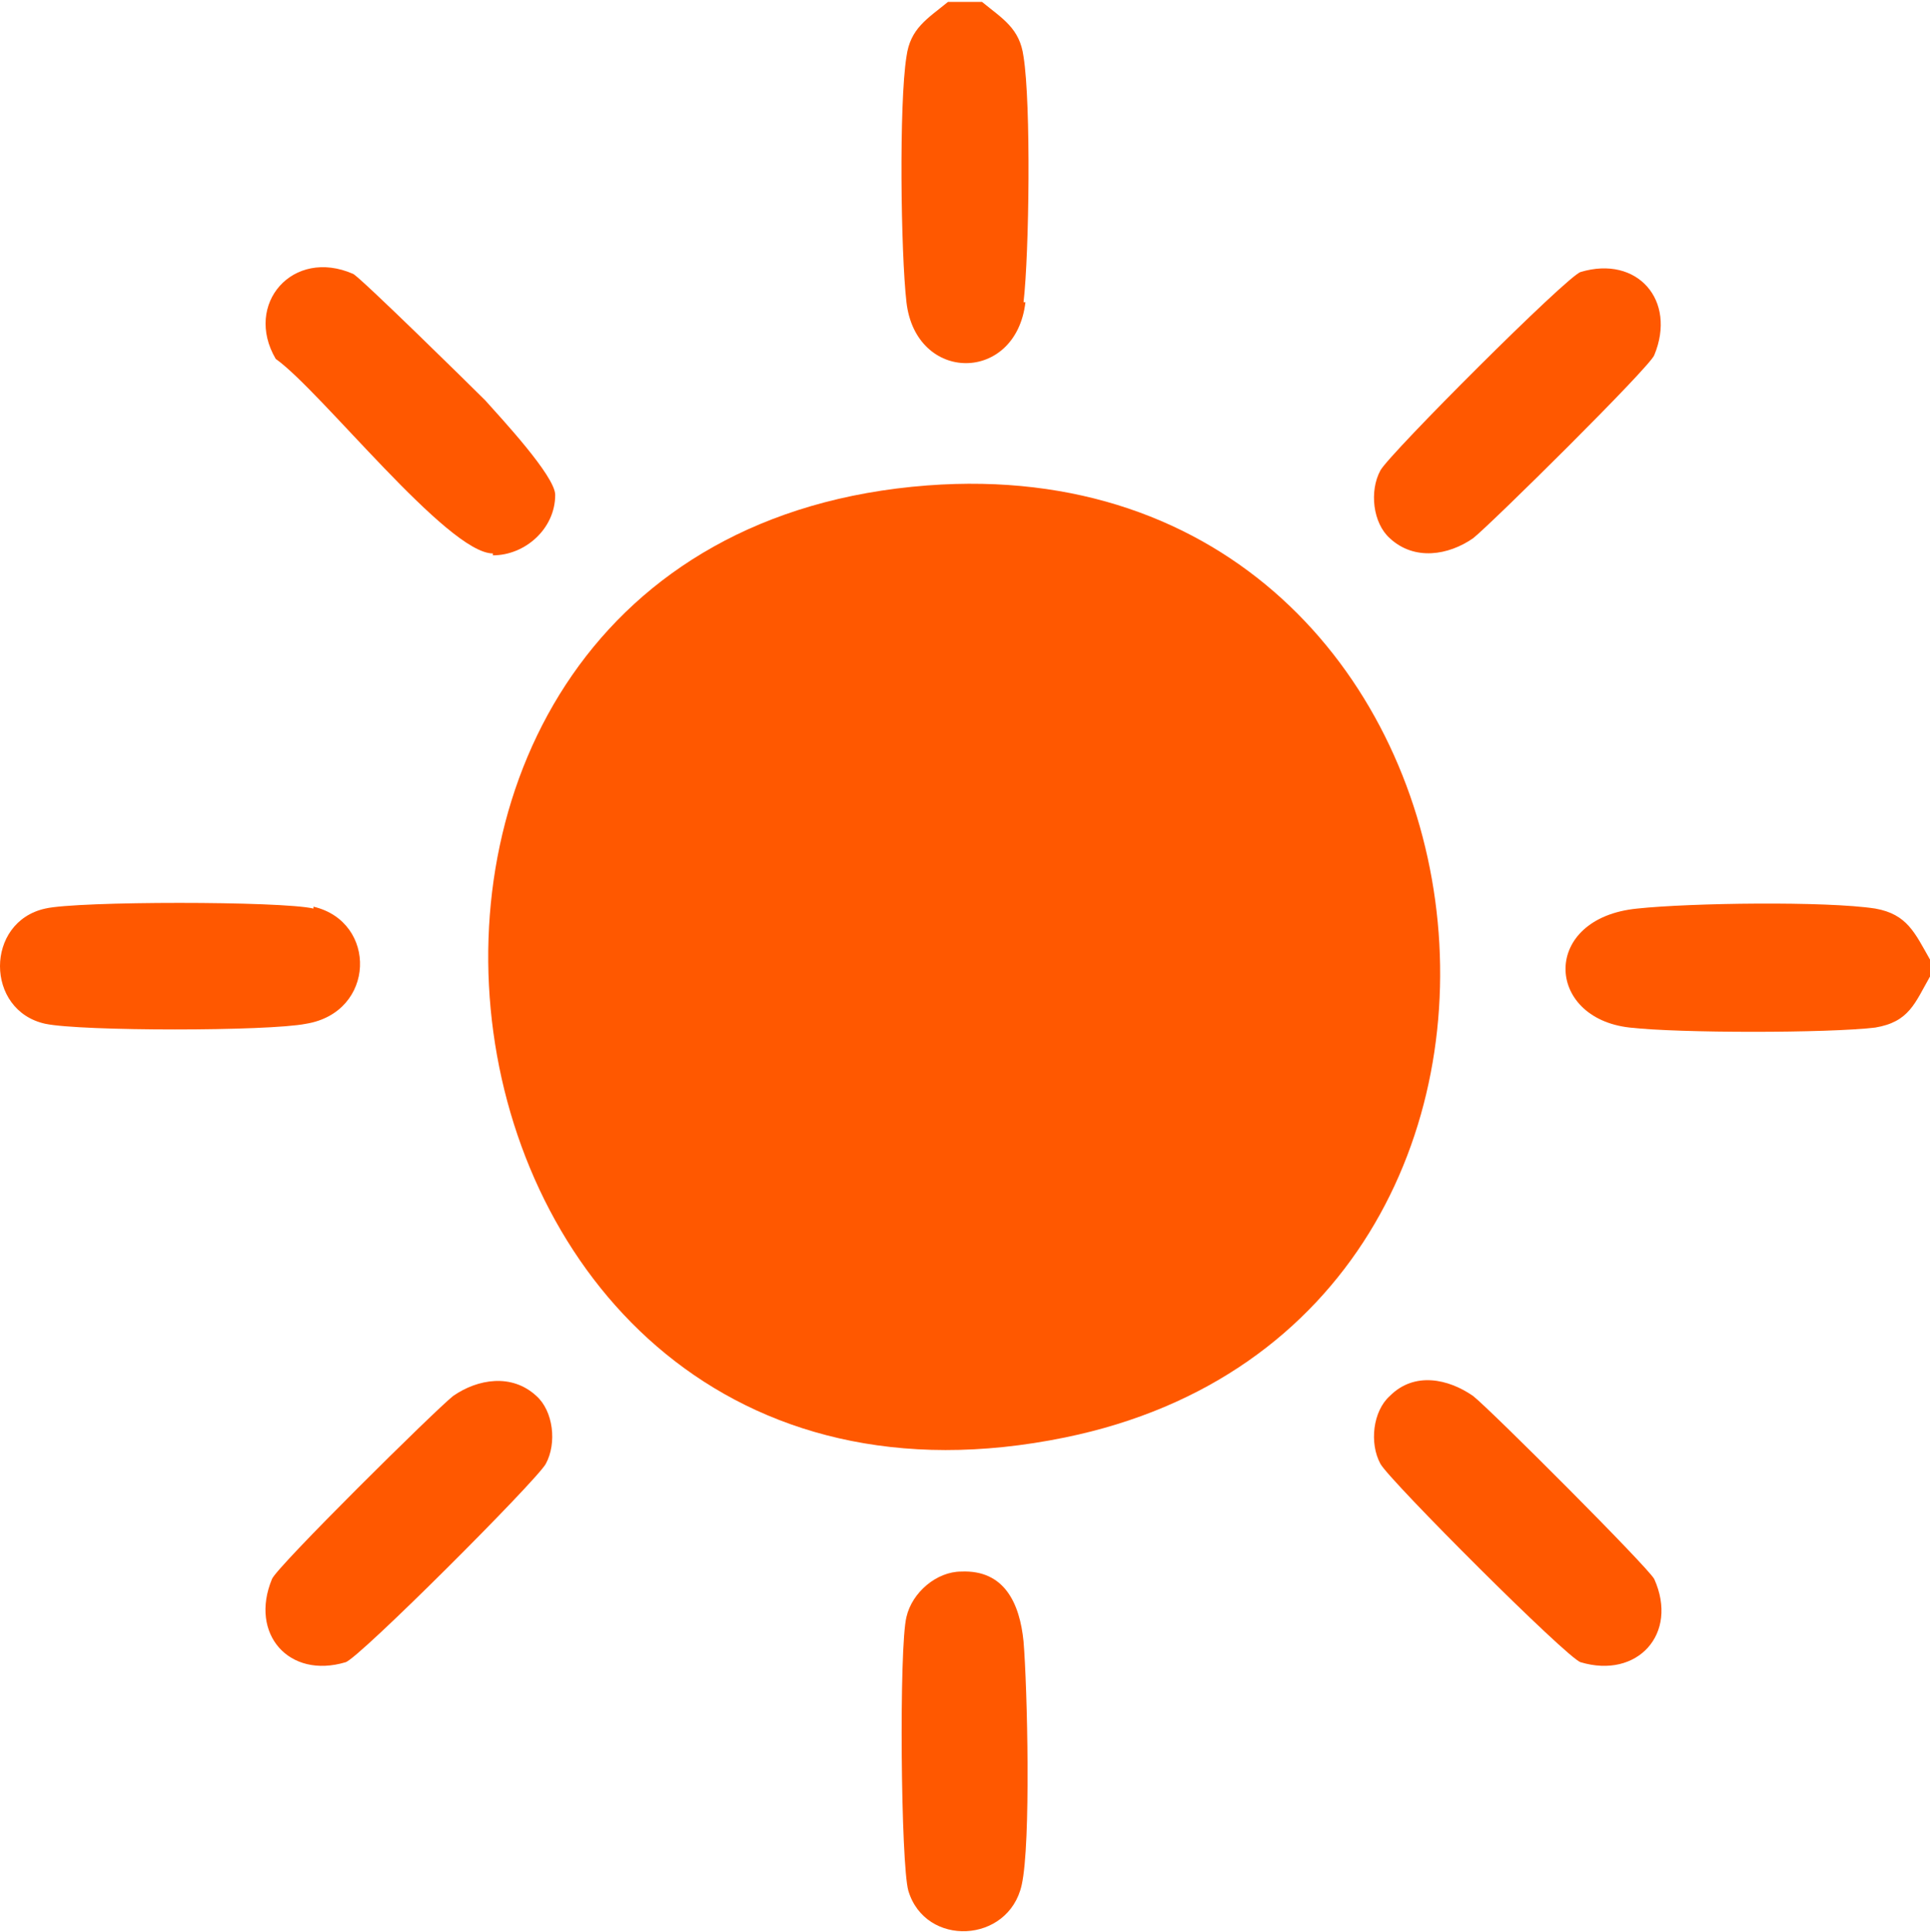
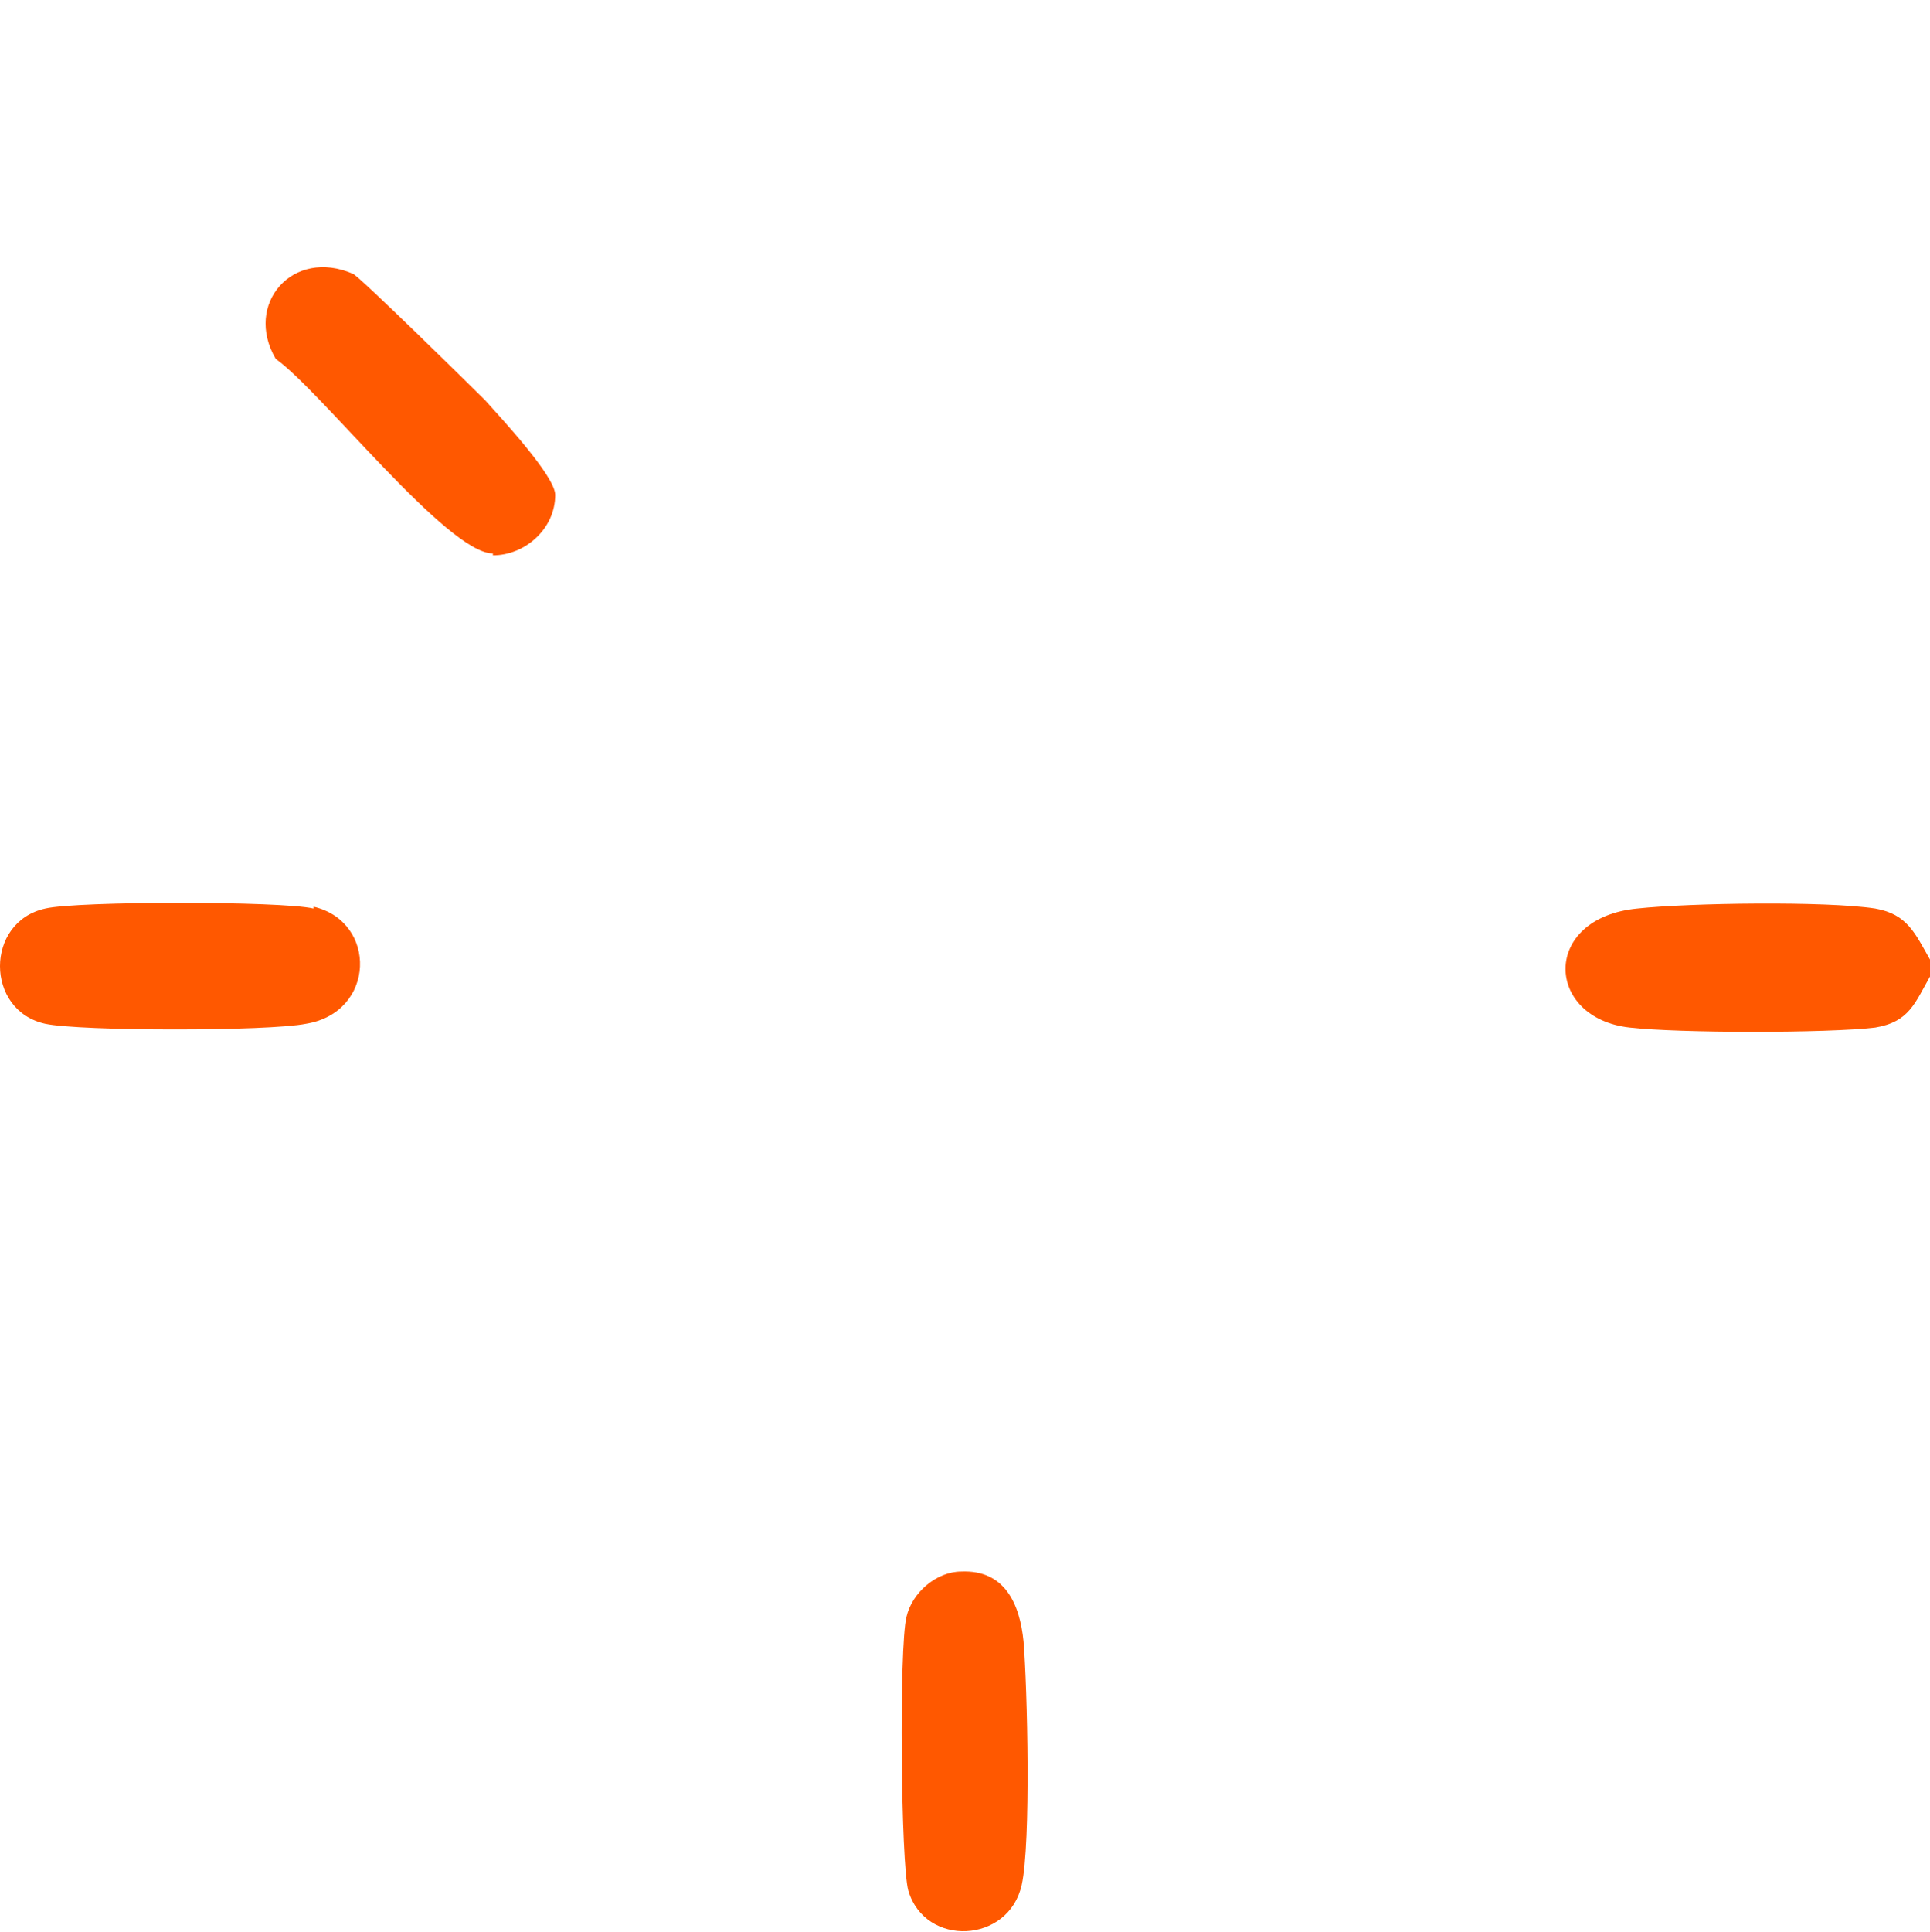
<svg xmlns="http://www.w3.org/2000/svg" id="uuid-b7cf710f-9f0f-49ad-96d4-3e56a03ff7e5" data-name="Layer 2" viewBox="0 0 102.2 102.3">
  <defs>
    <style>
      .uuid-9ef128bc-4221-4490-a023-cda636cc2405 {
        fill: #ff5800;
      }
    </style>
  </defs>
  <g id="uuid-afc578cc-9001-43e2-8cca-3ff0f07a3774" data-name="Layer 1">
    <g>
-       <path class="uuid-9ef128bc-4221-4490-a023-cda636cc2405" d="M54.2,16c.3-2.6.4-10.5,0-13-.2-1.5-1.1-2-2.2-2.9h-1.8c-1.1.9-2,1.4-2.2,2.9-.4,2.5-.3,10.4,0,13,.5,4.3,5.8,4.3,6.3,0Z" />
      <path class="uuid-9ef128bc-4221-4490-a023-cda636cc2405" d="M99.3,48.1c-2.6-.4-9.8-.3-12.6,0-5.1.5-4.9,5.8-.4,6.3,2.6.3,10.5.3,13,0,1.8-.3,2.1-1.3,2.9-2.7v-.9c-.8-1.4-1.2-2.4-2.9-2.7Z" />
-       <path class="uuid-9ef128bc-4221-4490-a023-cda636cc2405" d="M49.1,25.7c-35.4,2.7-28.3,57.7,7.3,50.4,30.3-6.2,24.4-52.8-7.3-50.4Z" />
      <path class="uuid-9ef128bc-4221-4490-a023-cda636cc2405" d="M16.6,48.1c-1.7-.4-12.5-.4-14.2,0-3.2.7-3.2,5.4,0,6.1,1.9.4,11.8.4,13.8,0,3.7-.6,3.8-5.4.4-6.2Z" />
      <path class="uuid-9ef128bc-4221-4490-a023-cda636cc2405" d="M50.9,83.2c-1.3,0-2.6,1.1-2.9,2.4-.4,1.6-.3,13.1.1,14.5.9,3,5.3,2.8,6-.3.5-2.2.3-10.5.1-12.9-.2-2-1-3.8-3.3-3.7Z" />
      <path class="uuid-9ef128bc-4221-4490-a023-cda636cc2405" d="M26.1,29.4c1.7,0,3.3-1.4,3.3-3.2,0-1-2.9-4.1-3.7-5-.8-.8-6.6-6.5-7-6.7-3.2-1.4-5.8,1.6-4.1,4.5,2.4,1.7,9.1,10.3,11.5,10.3Z" />
-       <path class="uuid-9ef128bc-4221-4490-a023-cda636cc2405" d="M78,28.5c.9-.7,9.4-9.1,9.6-9.7,1.2-2.9-.9-5.3-3.9-4.4-.7.2-10.1,9.6-10.6,10.5-.6,1.1-.4,2.8.5,3.6,1.3,1.2,3.1.9,4.4,0Z" />
-       <path class="uuid-9ef128bc-4221-4490-a023-cda636cc2405" d="M24,73.9c-.9.7-9.4,9.1-9.6,9.7-1.2,2.9.9,5.3,3.9,4.4.7-.2,10.1-9.6,10.6-10.5.6-1.1.4-2.8-.5-3.6-1.3-1.2-3.1-.9-4.4,0Z" />
-       <path class="uuid-9ef128bc-4221-4490-a023-cda636cc2405" d="M78,73.9c-1.3-.9-3.1-1.3-4.4,0-.9.8-1.1,2.5-.5,3.6.5.9,9.9,10.3,10.6,10.5,3,.9,5.2-1.5,3.9-4.4-.3-.6-8.7-9-9.6-9.7Z" />
+       <path class="uuid-9ef128bc-4221-4490-a023-cda636cc2405" d="M24,73.9Z" />
    </g>
  </g>
</svg>